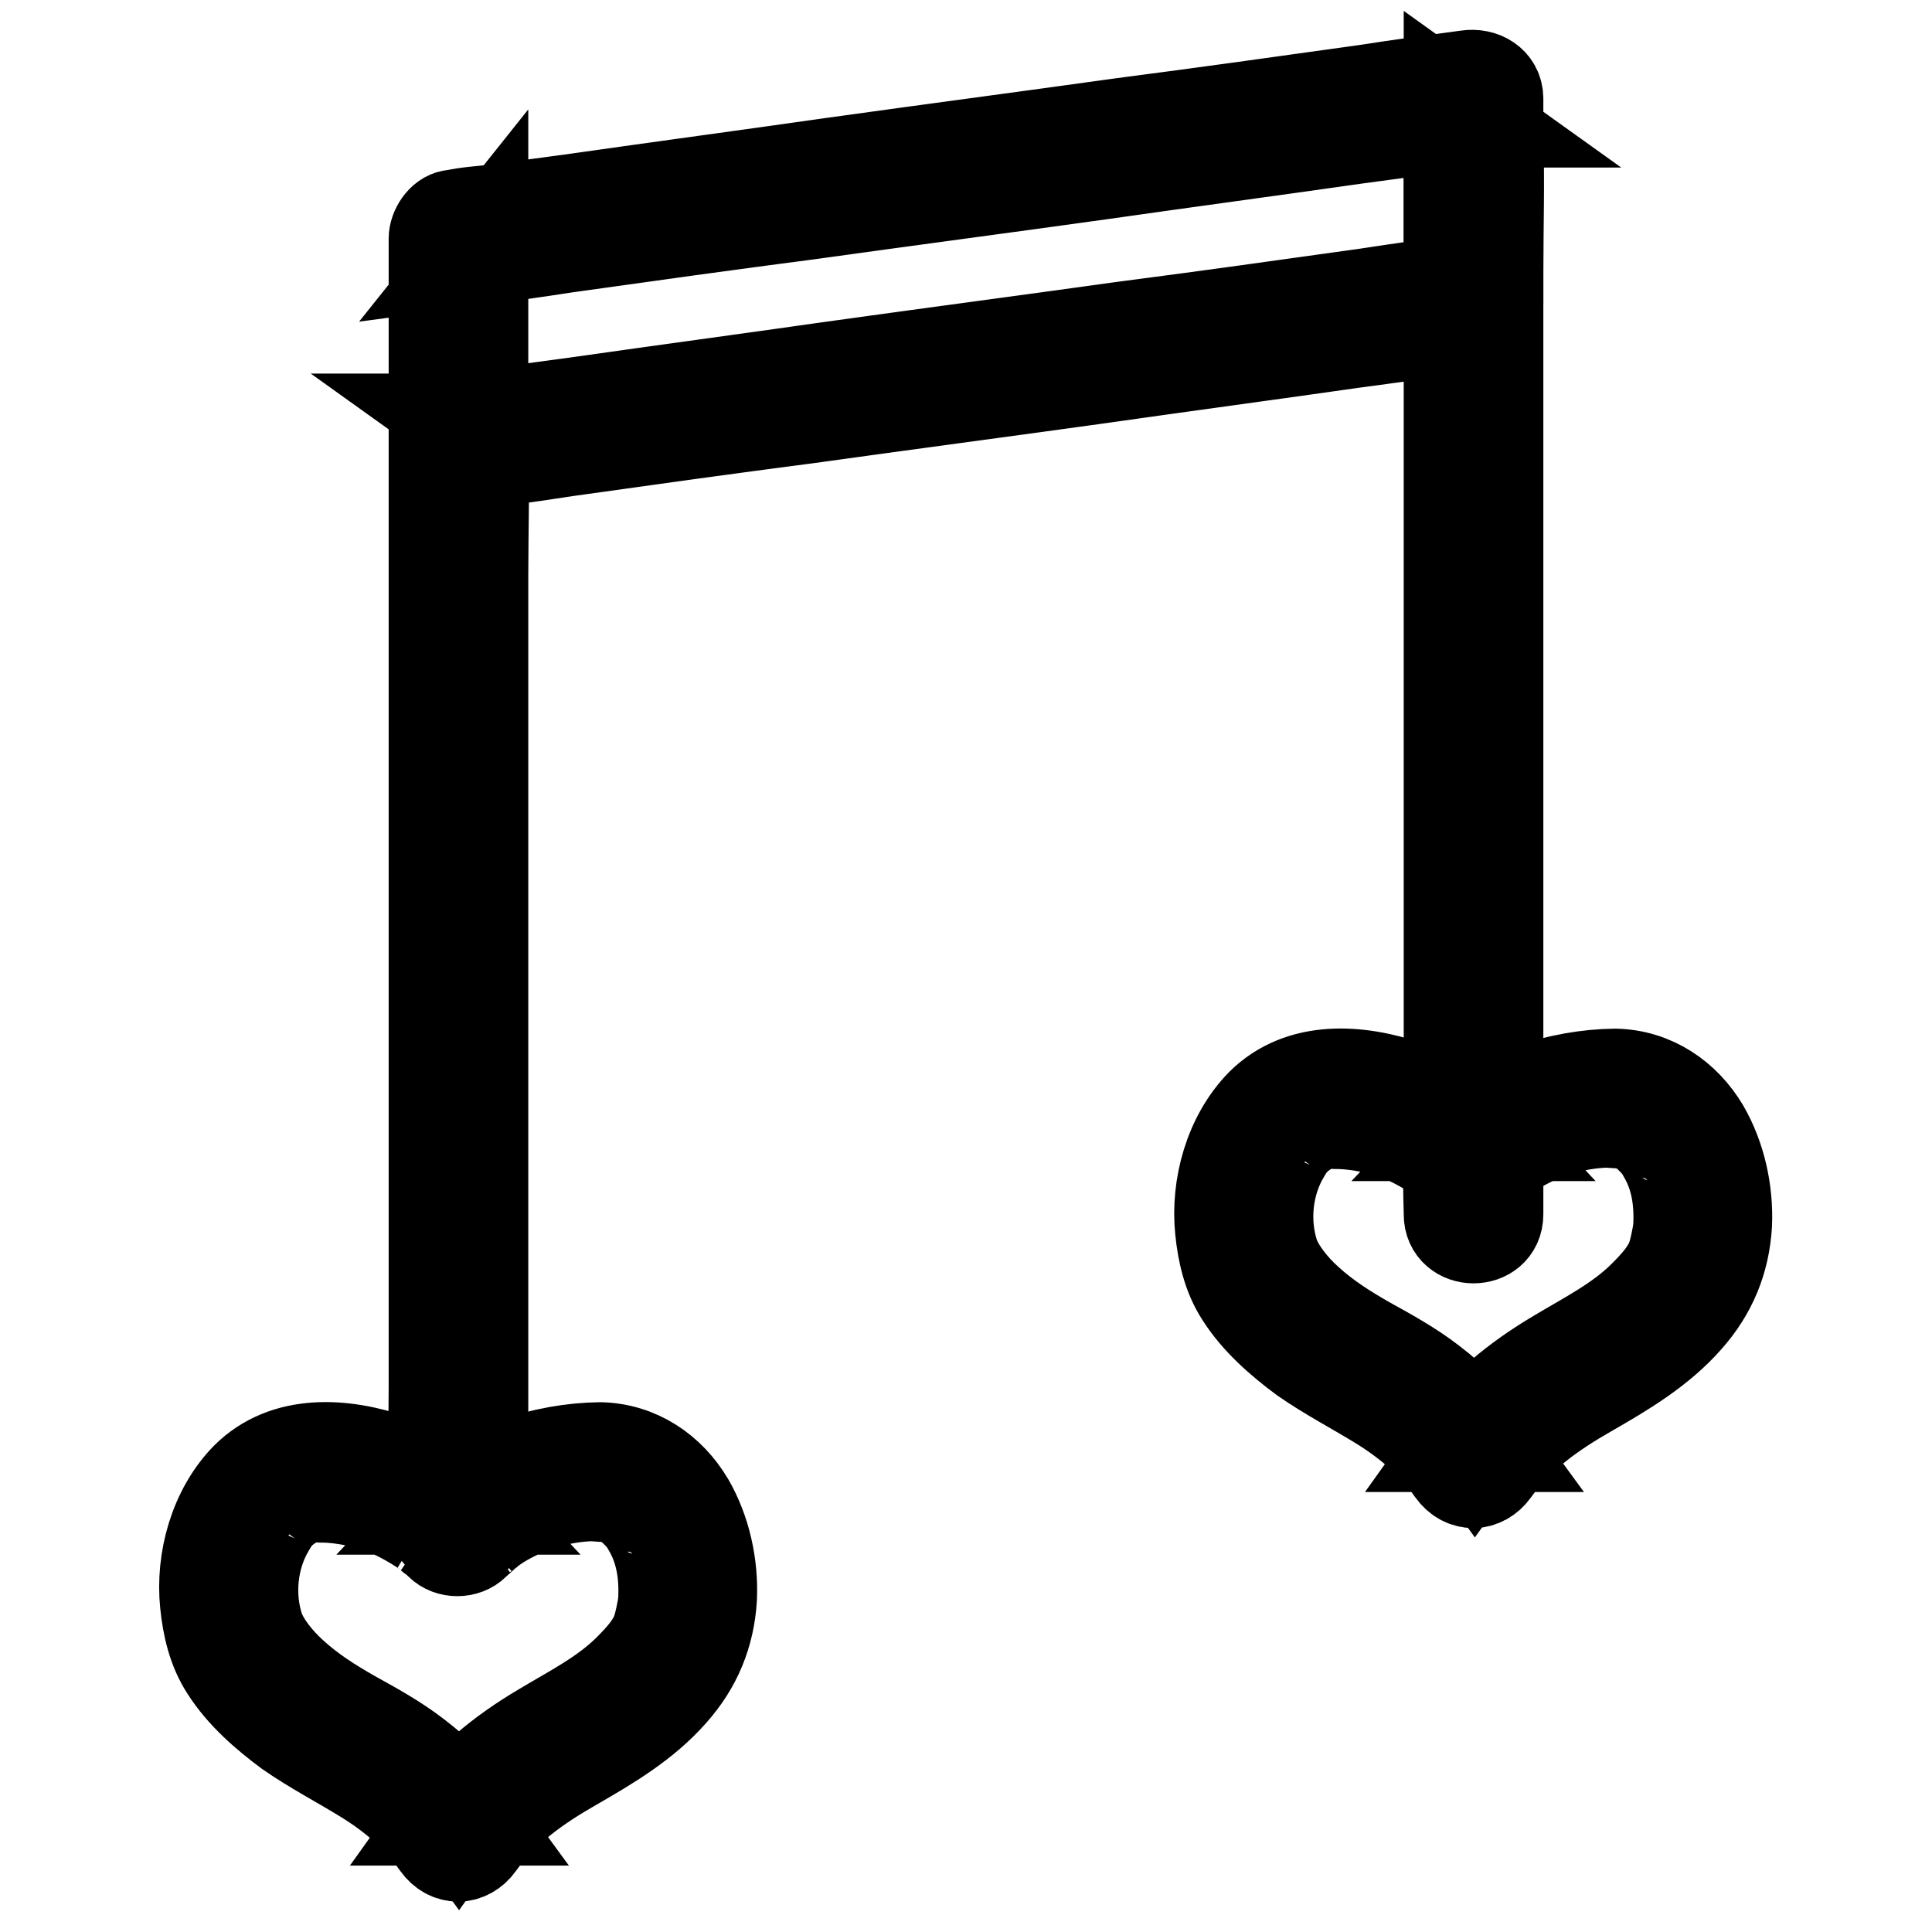
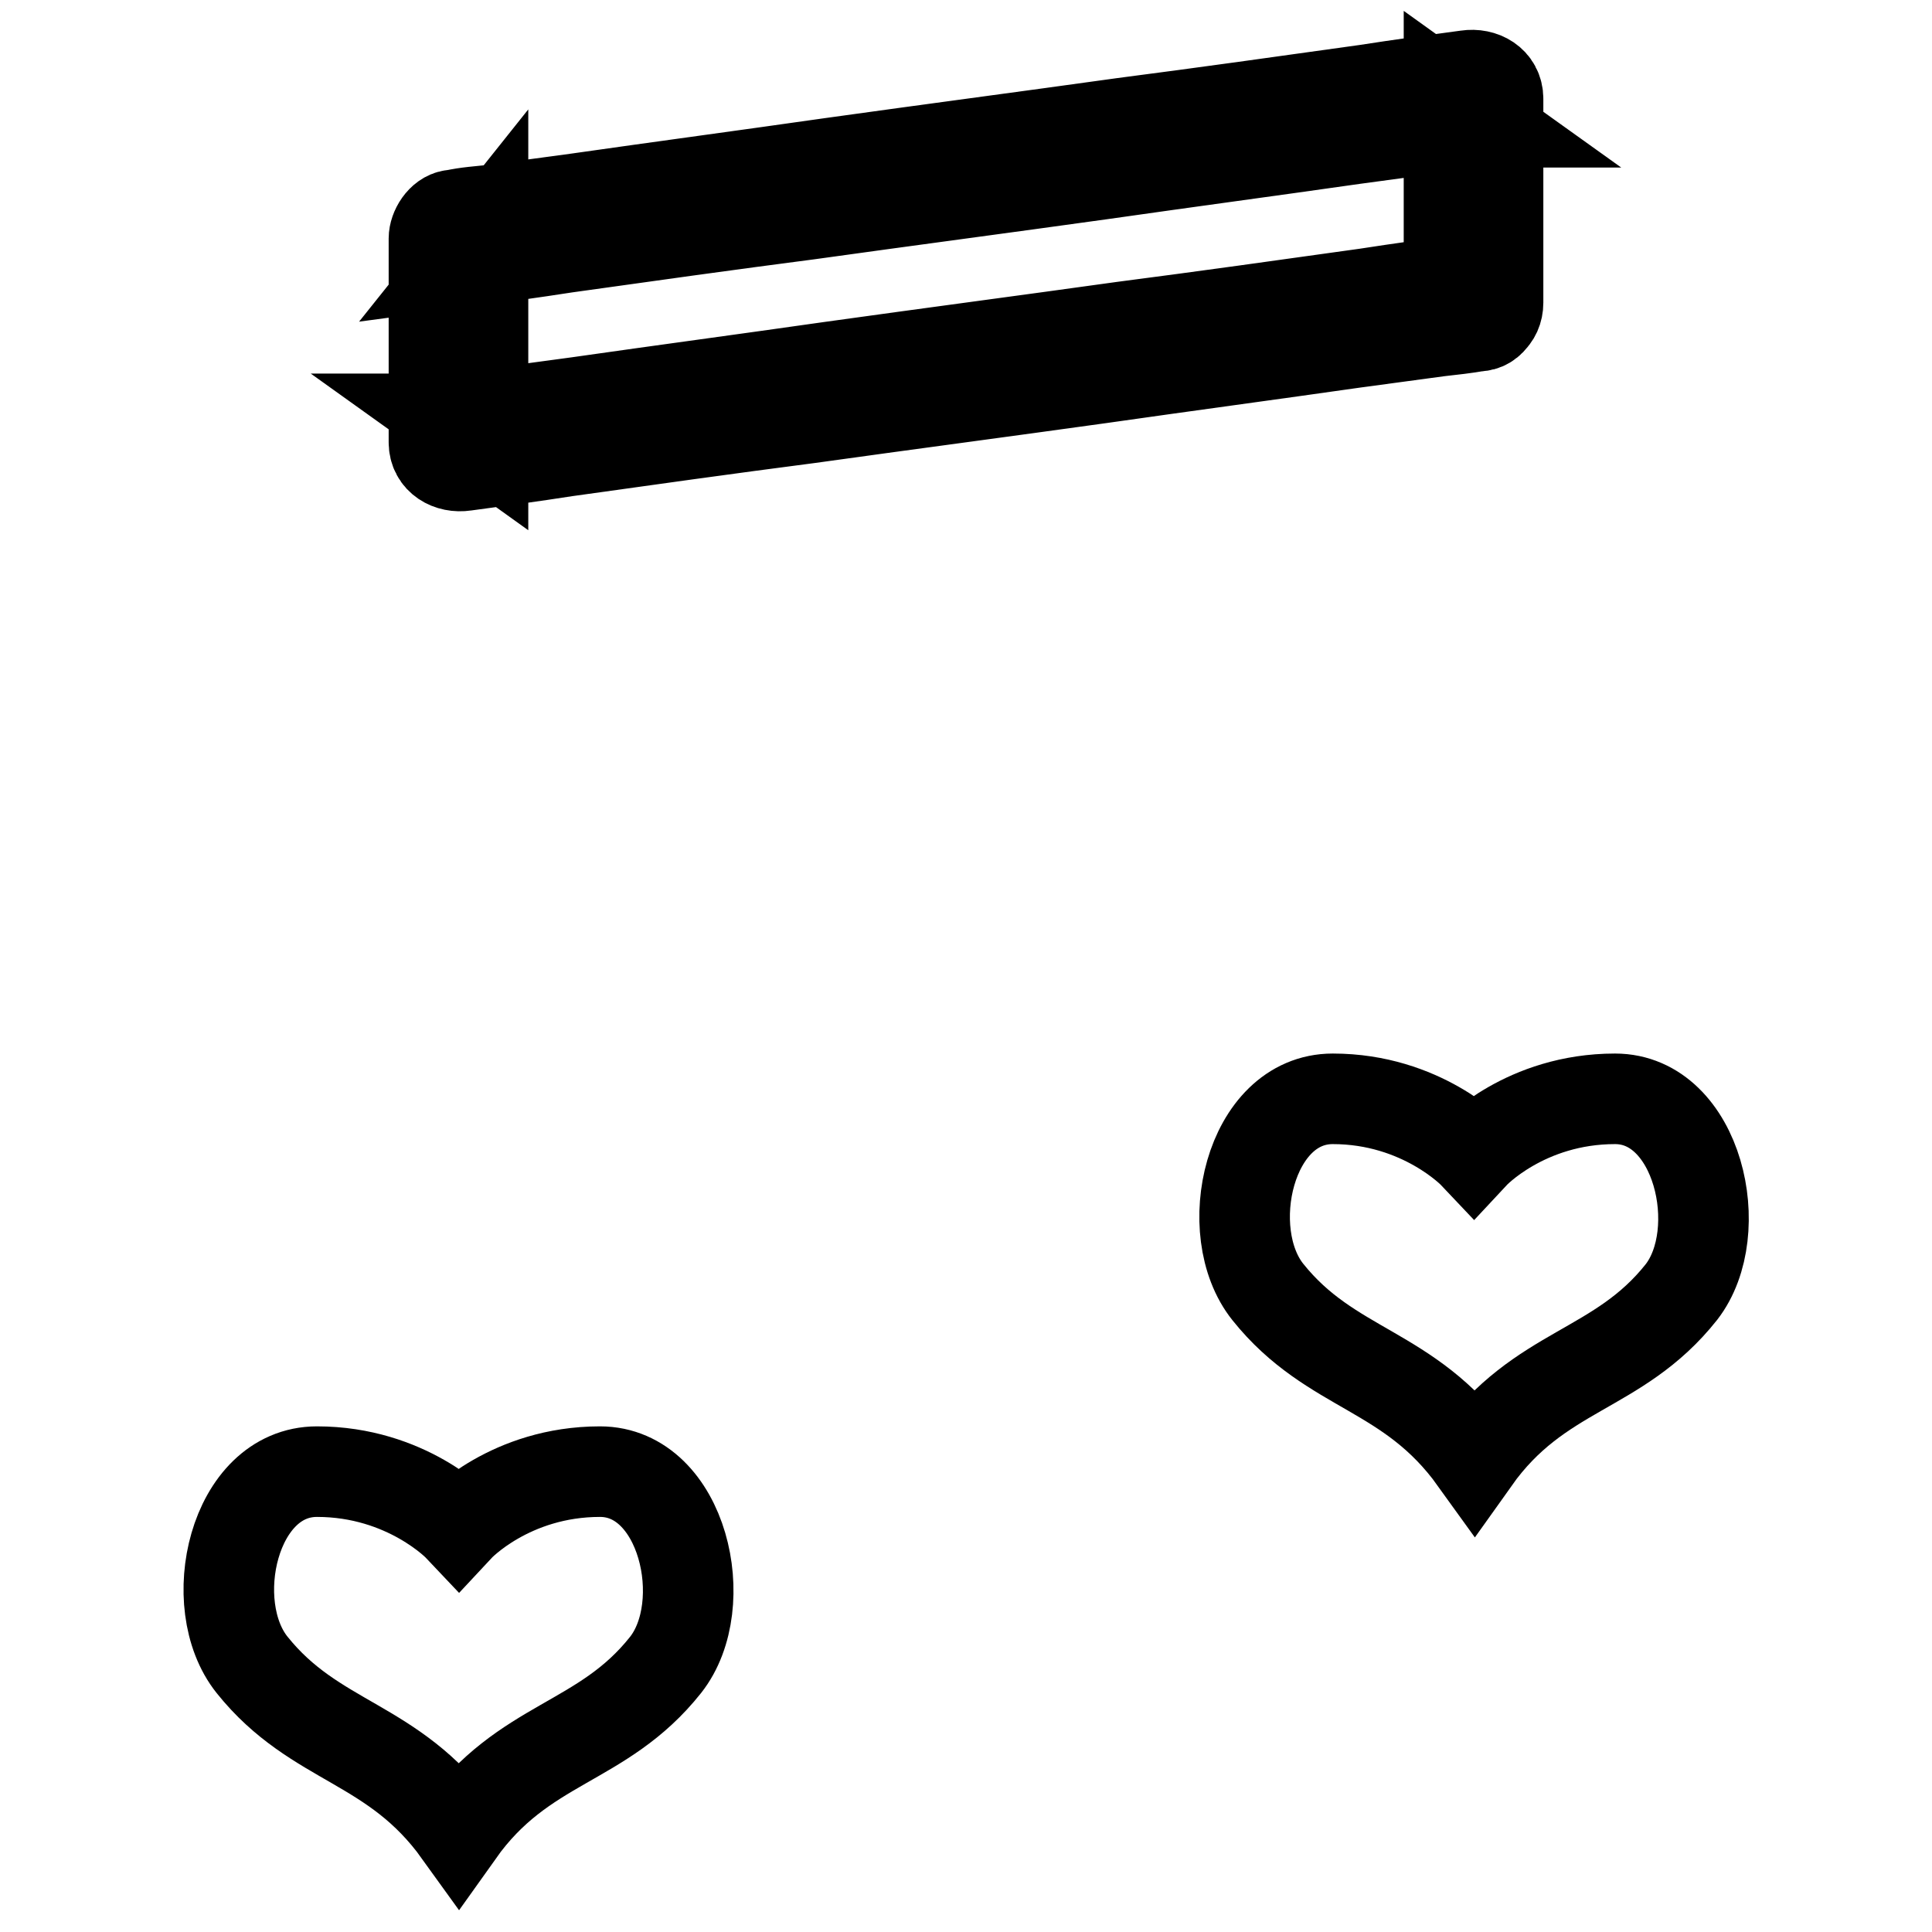
<svg xmlns="http://www.w3.org/2000/svg" version="1.1" x="0px" y="0px" viewBox="0 0 256 256" enable-background="new 0 0 256 256" xml:space="preserve">
  <g>
    <path stroke-width="12" fill-opacity="0" stroke="#000000" d="M195.2,40.1L60.8,58.7v-27l134.5-18.5V40.1z" />
    <path stroke-width="12" fill-opacity="0" stroke="#000000" d="M194.4,37c-4.5,0.6-8.9,1.2-13.4,1.9c-10.7,1.5-21.4,3-32.2,4.4c-12.9,1.8-25.8,3.5-38.7,5.3 c-11.2,1.6-22.4,3.1-33.6,4.7c-3.7,0.5-7.4,1-11.1,1.5c-1.8,0.2-3.6,0.4-5.3,0.7c-0.1,0-0.2,0-0.2,0c1.4,1,2.7,2.1,4.1,3.1v-27 c-0.8,1-1.6,2.1-2.4,3.1c4.5-0.6,8.9-1.2,13.4-1.9c10.7-1.5,21.4-3,32.2-4.4c12.9-1.8,25.8-3.5,38.7-5.3 c11.2-1.6,22.4-3.1,33.6-4.7c3.7-0.5,7.4-1,11.1-1.5c1.8-0.2,3.6-0.4,5.3-0.7c0.1,0,0.2,0,0.2,0c-1.4-1-2.7-2.1-4.1-3.1v27 c0,4.2,6.5,4.2,6.5,0v-27c0-2.3-2.1-3.4-4.1-3.1c-4.5,0.6-8.9,1.2-13.4,1.9c-10.7,1.5-21.4,3-32.2,4.4c-12.9,1.8-25.8,3.5-38.7,5.3 c-11.2,1.6-22.4,3.1-33.6,4.7c-3.7,0.5-7.4,1-11.1,1.5c-1.7,0.2-3.6,0.3-5.3,0.7c-0.1,0-0.2,0-0.2,0c-1.4,0.2-2.4,1.9-2.4,3.1v27 c0,2.3,2.1,3.4,4.1,3.1c4.5-0.6,8.9-1.2,13.4-1.9c10.7-1.5,21.4-3,32.2-4.4c12.9-1.8,25.8-3.5,38.7-5.3c11.2-1.6,22.4-3.1,33.6-4.7 c3.7-0.5,7.4-1,11.1-1.5c1.8-0.2,3.6-0.4,5.3-0.7c0.1,0,0.2,0,0.2,0c1.8-0.2,2.7-2.5,2.3-4C197.9,37.4,196.2,36.8,194.4,37z" />
-     <path stroke-width="12" fill-opacity="0" stroke="#000000" d="M57.5,58.7v125.1c0,5.7-0.2,11.5,0,17.3v0.3c0,4.2,6.5,4.2,6.5,0v-14.2v-34.1V112V76.2 c0-5.7,0.2-11.5,0-17.3v-0.3C64,54.5,57.5,54.5,57.5,58.7z M192,18.2v125.1c0,5.7-0.2,11.5,0,17.3v0.3c0,4.2,6.5,4.2,6.5,0v-14.2 v-34.1V71.5V35.7c0-5.7,0.2-11.5,0-17.3v-0.3C198.5,14,192,14,192,18.2z" />
    <path stroke-width="12" fill-opacity="0" stroke="#000000" d="M79.5,195c-11.9,0-18.7,7.3-18.7,7.3S53.9,195,42,195c-11.1,0-15,17.6-8.6,25.6 c8.4,10.5,18.7,10.1,27.4,22.2c8.6-12.1,19-11.6,27.4-22.2C94.5,212.6,90.5,195,79.5,195z" />
-     <path stroke-width="12" fill-opacity="0" stroke="#000000" d="M79.5,191.8c-7.4,0.1-15.8,2.7-21,8.2h4.6c-2.9-3.1-7.1-5.3-11.1-6.6c-6.4-2.2-14.2-2.8-19.4,2.4 c-4.2,4.3-6,10.9-5.4,16.7c0.3,3,1,6.1,2.7,8.7c2.1,3.3,5.2,6,8.3,8.3c3.3,2.3,6.8,4.1,10.2,6.2c3.7,2.3,7,5.1,9.5,8.7 c1.5,2.1,4.1,2.1,5.6,0c3.3-4.6,7.7-7.7,12.6-10.5c4.7-2.7,9.4-5.5,13-9.6c3.2-3.6,4.9-7.7,5.2-12.5c0.2-4.4-0.8-9-3-12.8 C88.8,194.8,84.6,191.9,79.5,191.8c-4.2-0.1-4.2,6.4,0,6.5c1.5,0,2.4,0.3,3.8,1.2c0.4,0.3,0-0.1,0.5,0.4c0.3,0.3,0.6,0.6,0.9,0.9 c0.6,0.7,0.7,0.8,1.2,1.7c1.7,2.9,2.2,6.2,2,9.7c-0.1,1-0.6,3.4-1,4.3c-0.8,1.8-2.2,3.3-3.6,4.7c-3.3,3.3-7.5,5.4-11.5,7.8 c-5.4,3.2-10.1,7-13.8,12.2h5.6c-2.4-3.3-5.2-6.2-8.5-8.7c-2.6-2-5.5-3.6-8.4-5.2c-2.8-1.6-5.5-3.3-7.9-5.5c-2-1.8-3.8-4.1-4.5-6.1 c-1.4-4.3-0.9-9.3,1.4-13.2c0.1-0.2,0.8-1.3,0.6-1c0.4-0.5,0.8-1,1.3-1.4c0.4-0.4,1.6-1.1,2-1.3c1.3-0.5,1.5-0.5,2.9-0.4 c1.9,0,3.7,0.3,5.5,0.7c2.9,0.7,5.3,1.9,7.8,3.5c0.2,0.1,1.5,1.1,0.8,0.6c0.3,0.2,0.6,0.5,0.9,0.7c0.3,0.2,0.6,0.5,0.8,0.7 c1.2,1.2,3.4,1.2,4.6,0c0.4-0.4,0.8-0.7,1.2-1.1c0.1-0.1,0.9-0.7,0.2-0.2c0.2-0.2,0.4-0.3,0.6-0.5c0.7-0.5,1.3-0.9,2-1.3 c3.7-2.1,7.9-3.3,12.3-3.3C83.7,198.2,83.7,191.7,79.5,191.8z" />
    <path stroke-width="12" fill-opacity="0" stroke="#000000" d="M214,145.6c-11.9,0-18.7,7.3-18.7,7.3s-6.9-7.3-18.7-7.3c-11.1,0-15,17.6-8.6,25.6 c8.4,10.5,18.7,10.1,27.4,22.2c8.6-12.1,19-11.6,27.4-22.2C229,163.2,225,145.6,214,145.6z" />
-     <path stroke-width="12" fill-opacity="0" stroke="#000000" d="M214,142.3c-7.4,0.1-15.8,2.7-21,8.2h4.6c-2.9-3.1-7.1-5.3-11.1-6.6c-6.4-2.2-14.2-2.8-19.4,2.4 c-4.2,4.3-6,10.9-5.4,16.7c0.3,3,1,6.1,2.7,8.7c2.1,3.3,5.2,6,8.3,8.3c3.3,2.3,6.8,4.1,10.2,6.2c3.7,2.3,7,5.1,9.5,8.7 c1.5,2.1,4.1,2.1,5.6,0c3.3-4.6,7.7-7.7,12.6-10.5c4.7-2.7,9.4-5.5,13-9.6c3.2-3.6,4.9-7.7,5.2-12.5c0.2-4.4-0.8-9-3-12.8 C223.3,145.3,219.1,142.4,214,142.3c-4.2-0.1-4.2,6.4,0,6.5c1.5,0,2.4,0.3,3.8,1.2c0.4,0.3,0-0.1,0.5,0.4c0.3,0.3,0.6,0.6,0.9,0.9 c0.6,0.7,0.7,0.8,1.2,1.7c1.7,2.9,2.2,6.2,2,9.7c-0.1,1-0.6,3.4-1,4.3c-0.8,1.8-2.2,3.3-3.6,4.7c-3.3,3.3-7.5,5.4-11.5,7.8 c-5.4,3.2-10.1,7-13.8,12.2h5.6c-2.4-3.3-5.2-6.2-8.5-8.7c-2.6-2-5.5-3.6-8.4-5.2c-2.8-1.6-5.5-3.3-7.9-5.5c-2-1.8-3.8-4.1-4.5-6.1 c-1.4-4.3-0.9-9.3,1.4-13.2c0.1-0.2,0.8-1.3,0.6-1c0.4-0.5,0.8-1,1.3-1.4c0.4-0.4,1.6-1.1,2-1.3c1.3-0.5,1.5-0.5,2.9-0.4 c1.9,0,3.7,0.3,5.5,0.7c2.9,0.7,5.3,1.9,7.8,3.5c0.2,0.1,1.5,1.1,0.8,0.6c0.3,0.2,0.6,0.5,0.9,0.7c0.3,0.2,0.6,0.5,0.8,0.7 c1.2,1.2,3.4,1.2,4.6,0c0.4-0.4,0.8-0.7,1.2-1.1c0.1-0.1,0.9-0.7,0.2-0.2c0.2-0.2,0.4-0.3,0.6-0.5c0.7-0.5,1.3-0.9,2-1.3 c3.7-2.1,7.9-3.3,12.3-3.3C218.2,148.8,218.2,142.3,214,142.3L214,142.3z" />
  </g>
</svg>